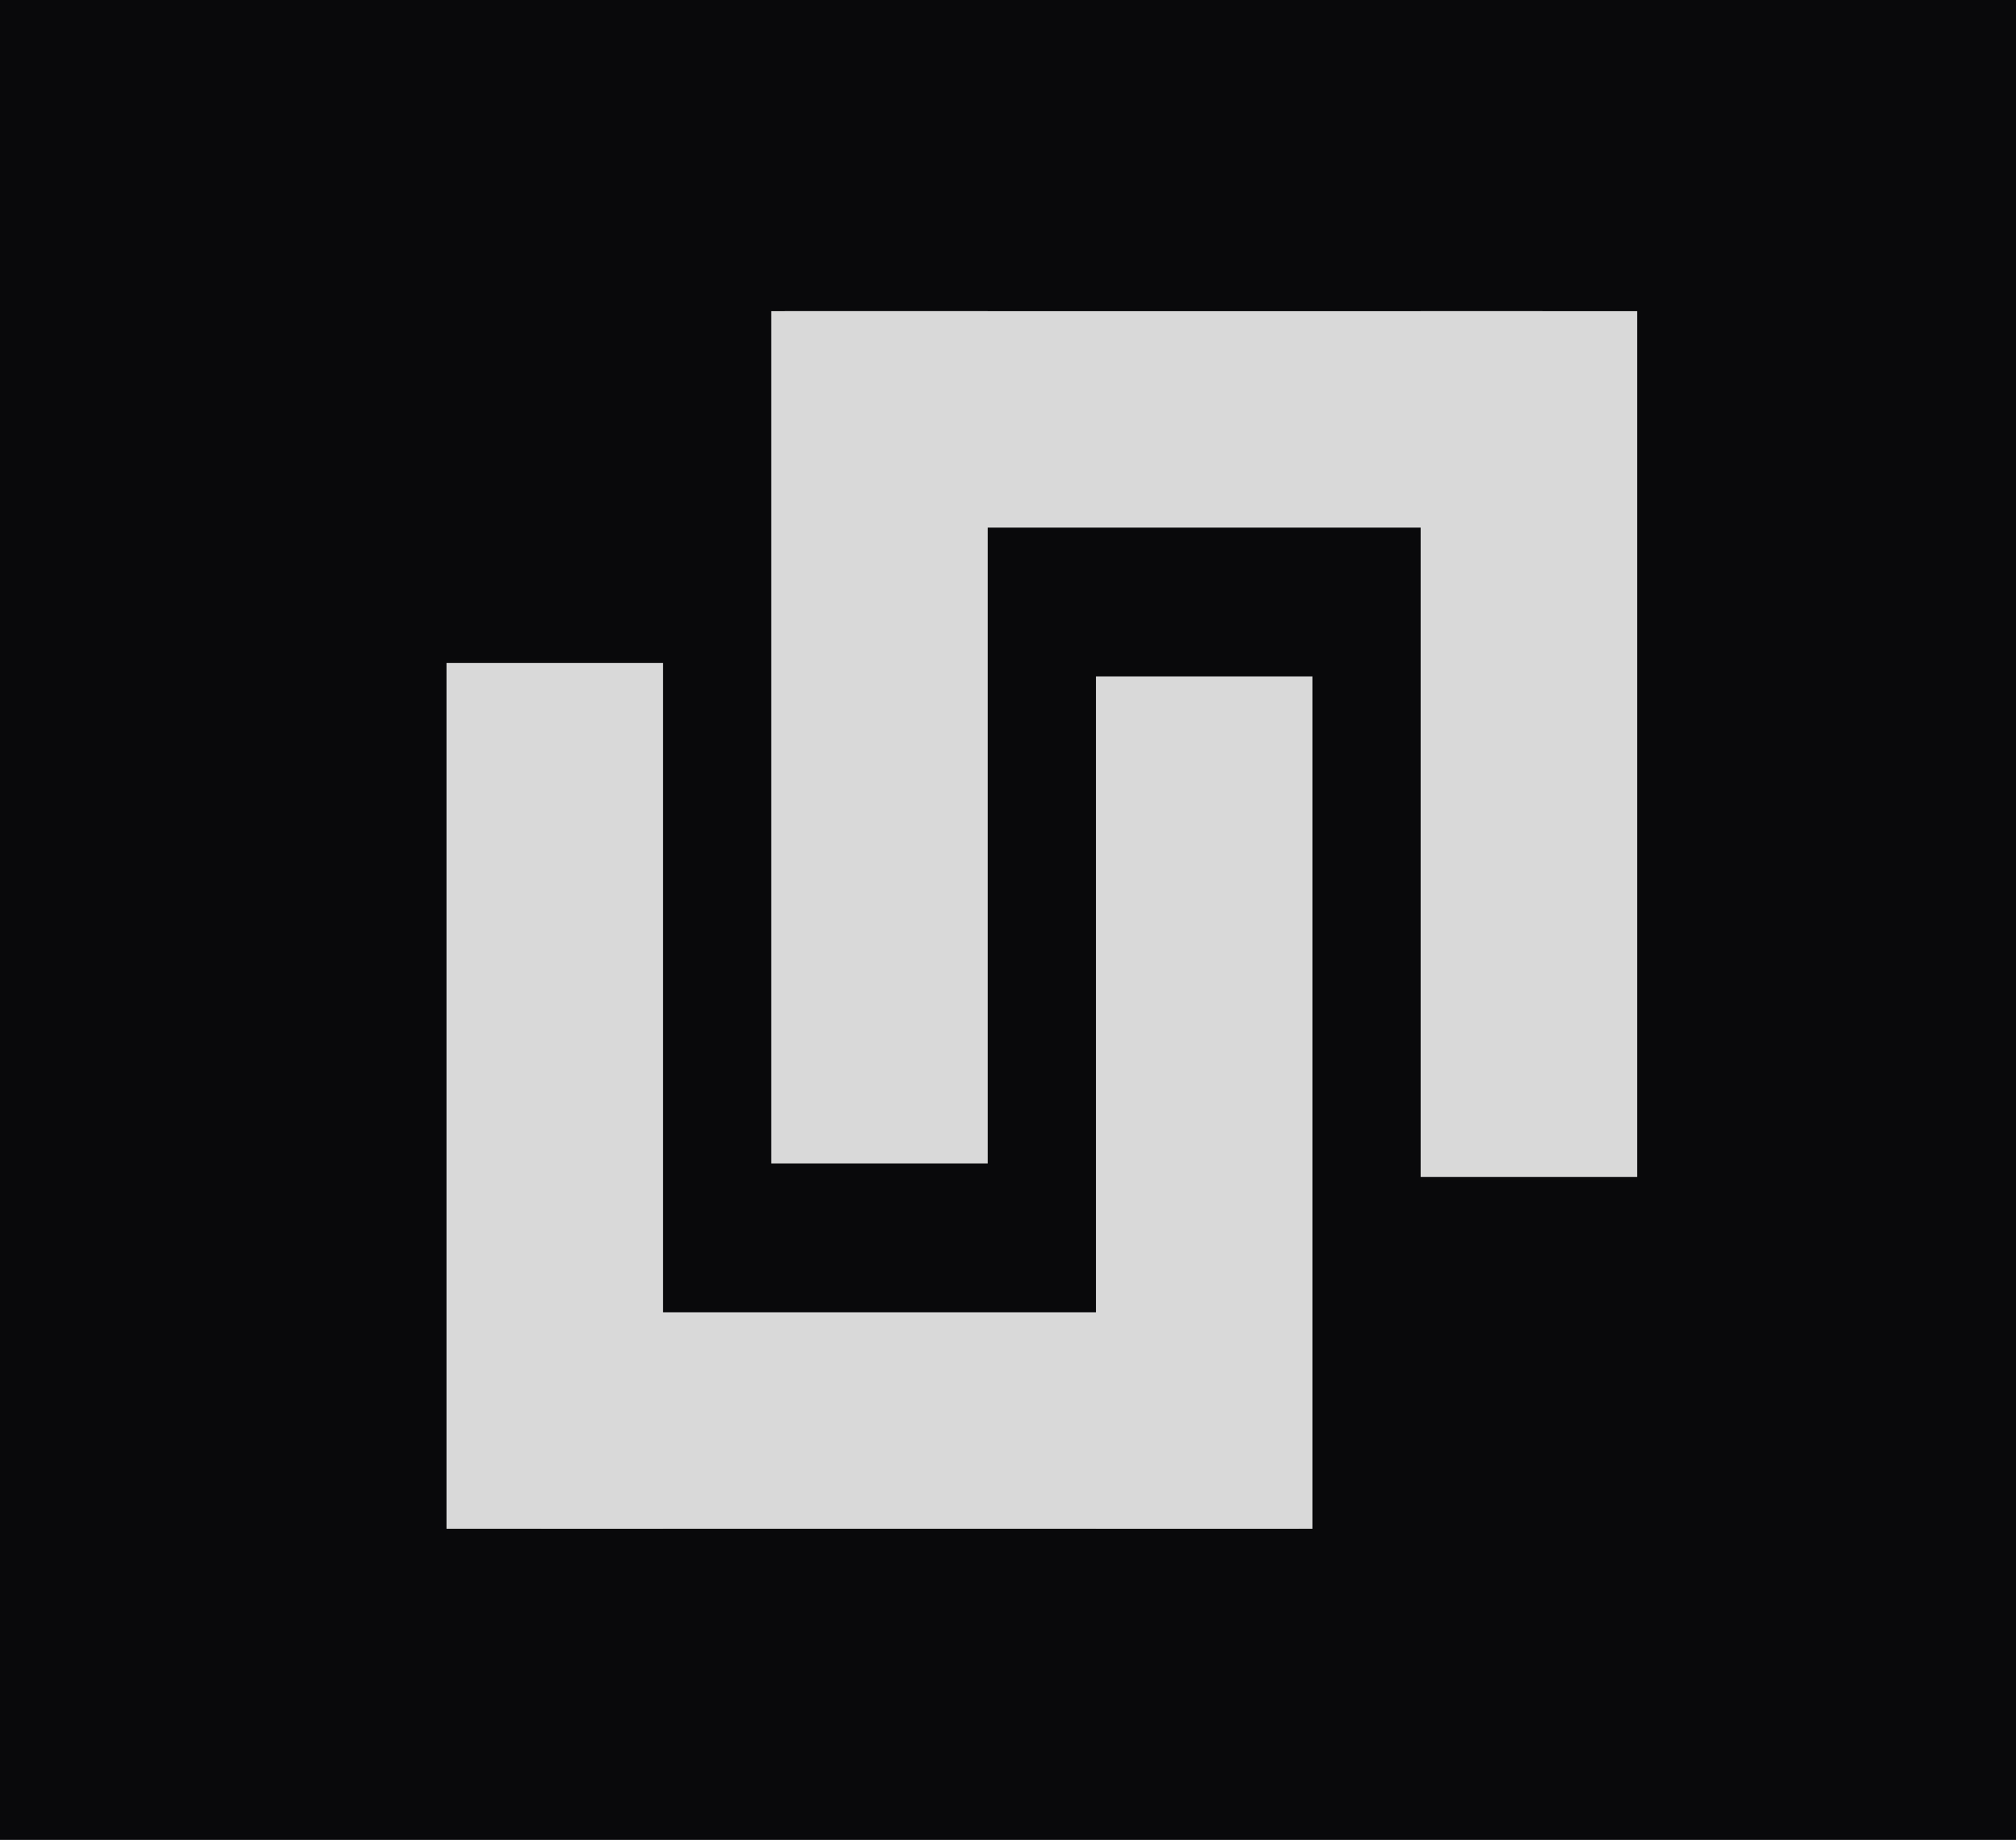
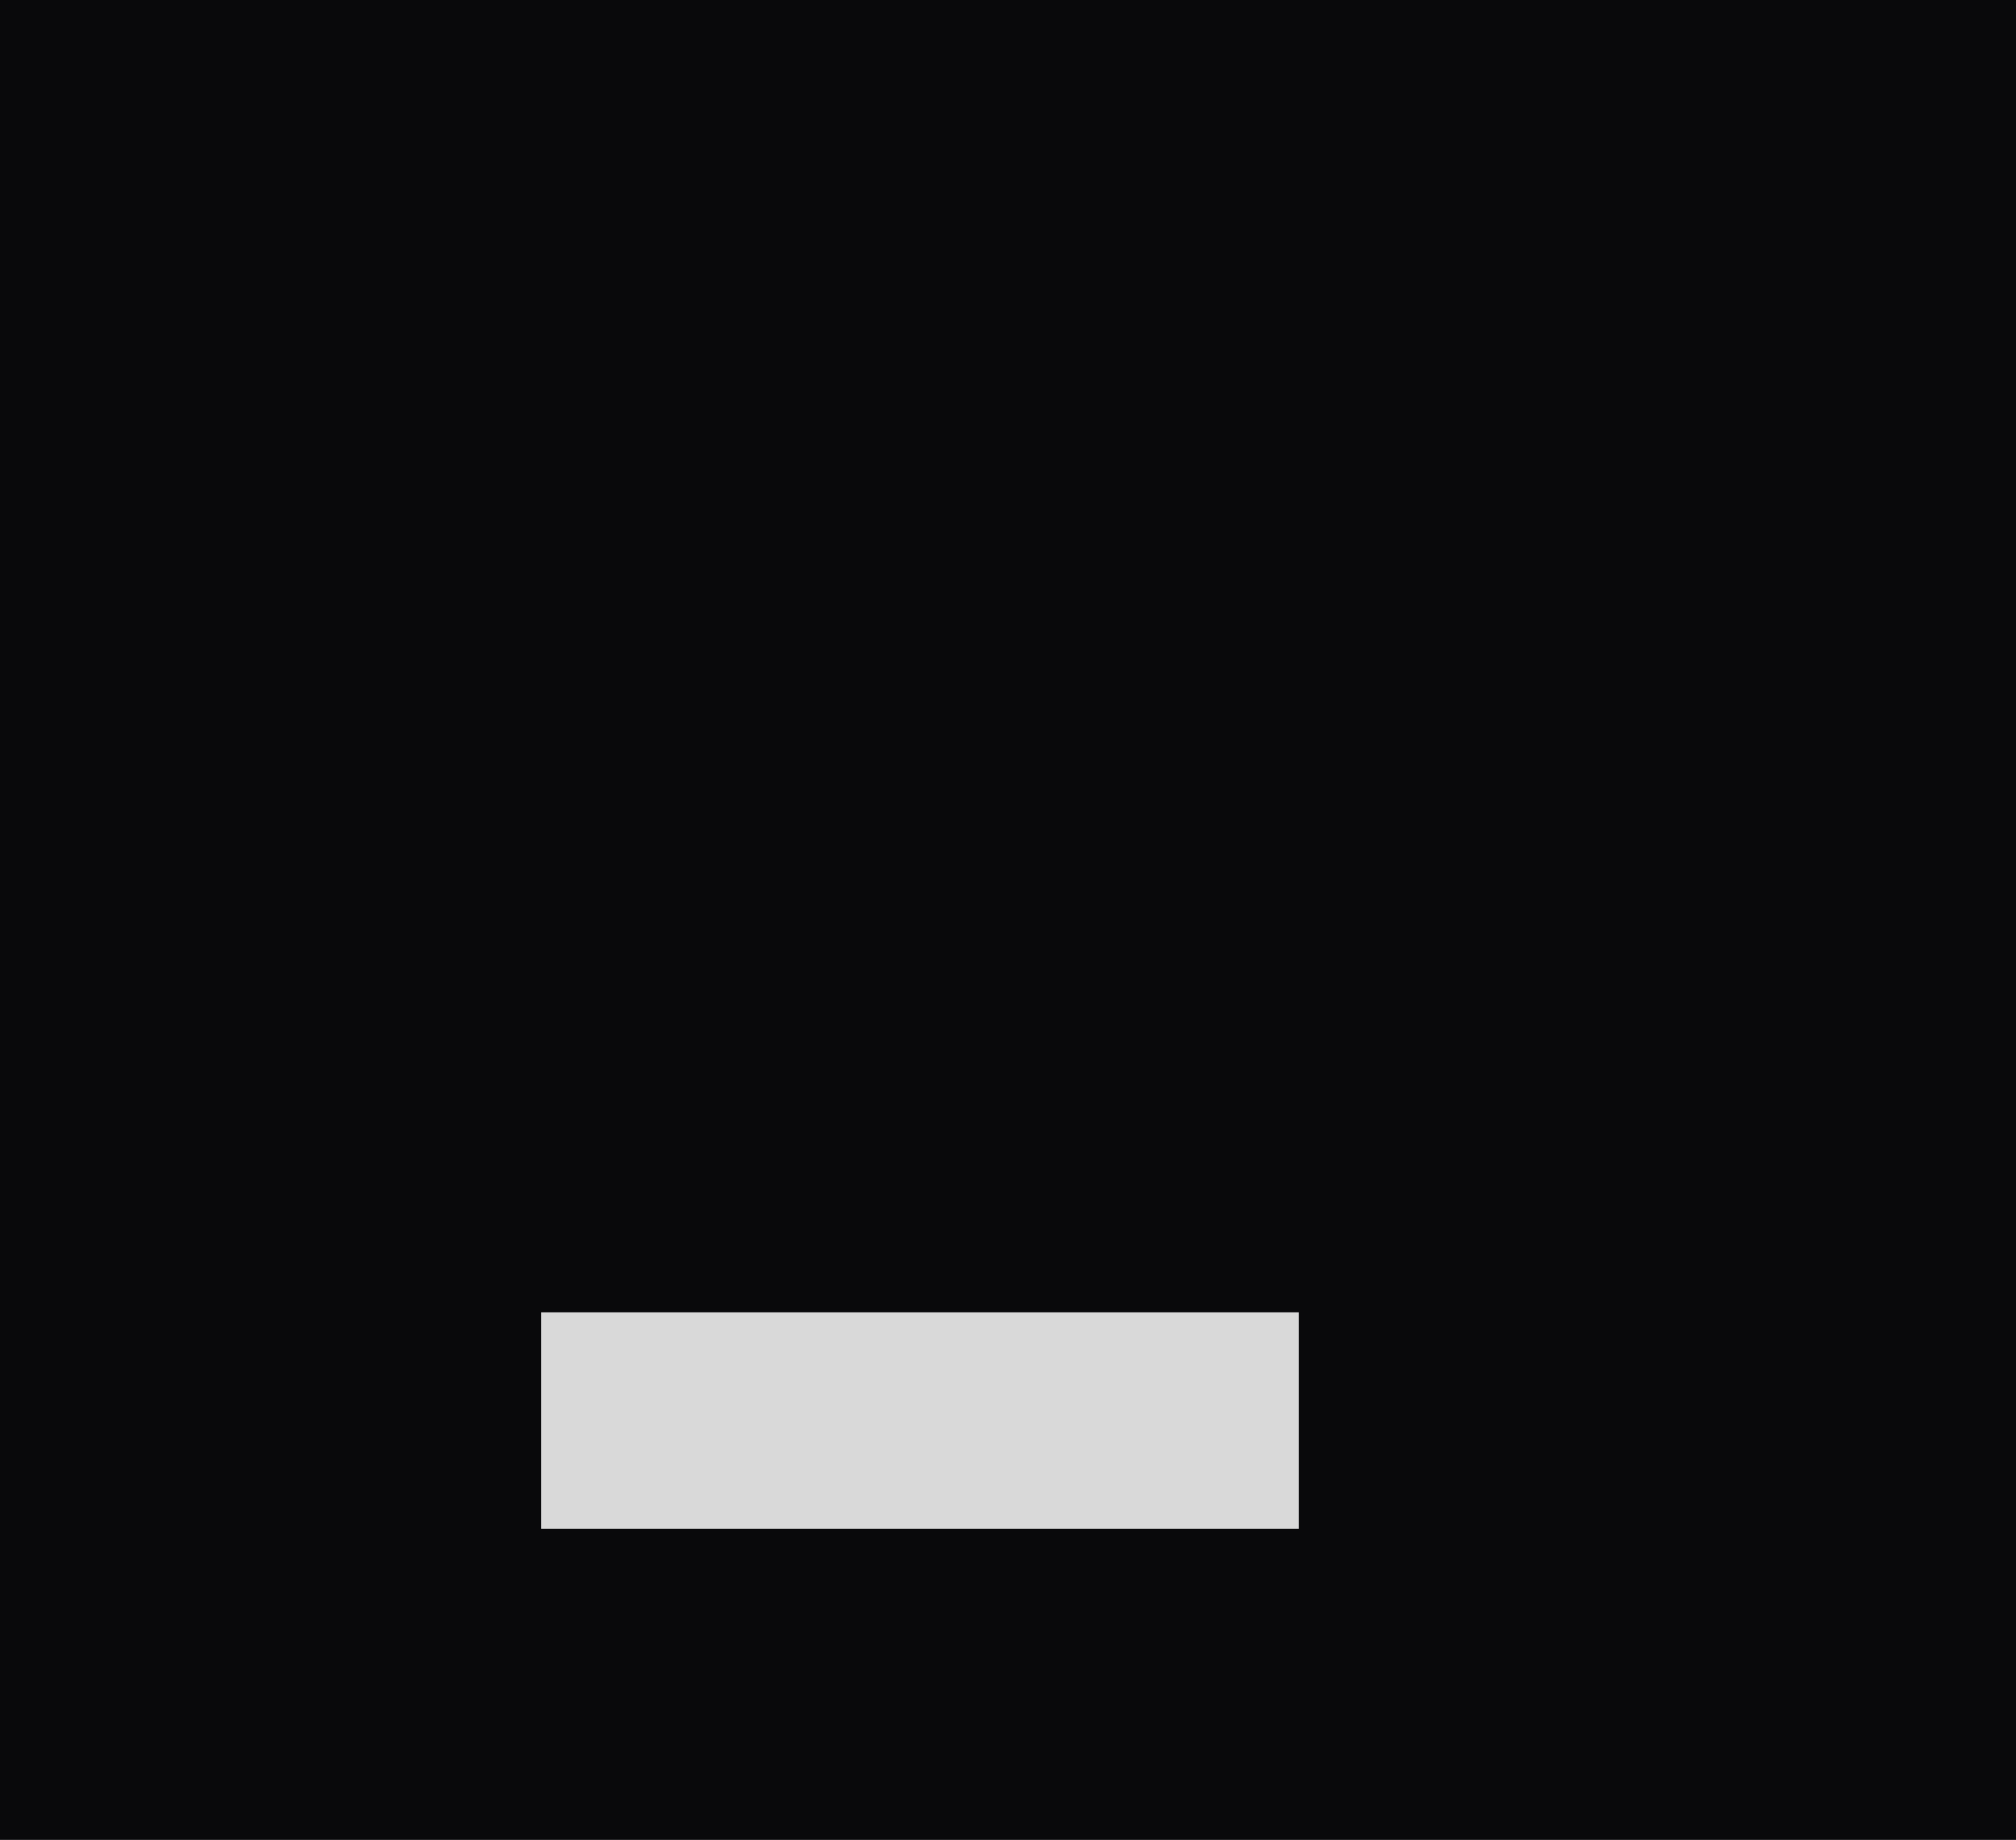
<svg xmlns="http://www.w3.org/2000/svg" class="w-10 h-auto" viewBox="0 0 149 136" fill="none">
  <rect width="149" height="136" fill="#09090B" />
-   <rect x="121" y="23" width="64" height="16" transform="rotate(90 121 23)" fill="#D9D9D9" />
-   <rect x="33" y="113" width="64" height="16" transform="rotate(-90 33 113)" fill="#D9D9D9" />
-   <rect x="73" y="23" width="63" height="16" transform="rotate(90 73 23)" fill="#D9D9D9" />
-   <rect x="81" y="113" width="63" height="16" transform="rotate(-90 81 113)" fill="#D9D9D9" />
-   <rect x="58" y="23" width="56" height="16" fill="#D9D9D9" />
  <rect x="40" y="97" width="56" height="16" fill="#D9D9D9" />
</svg>